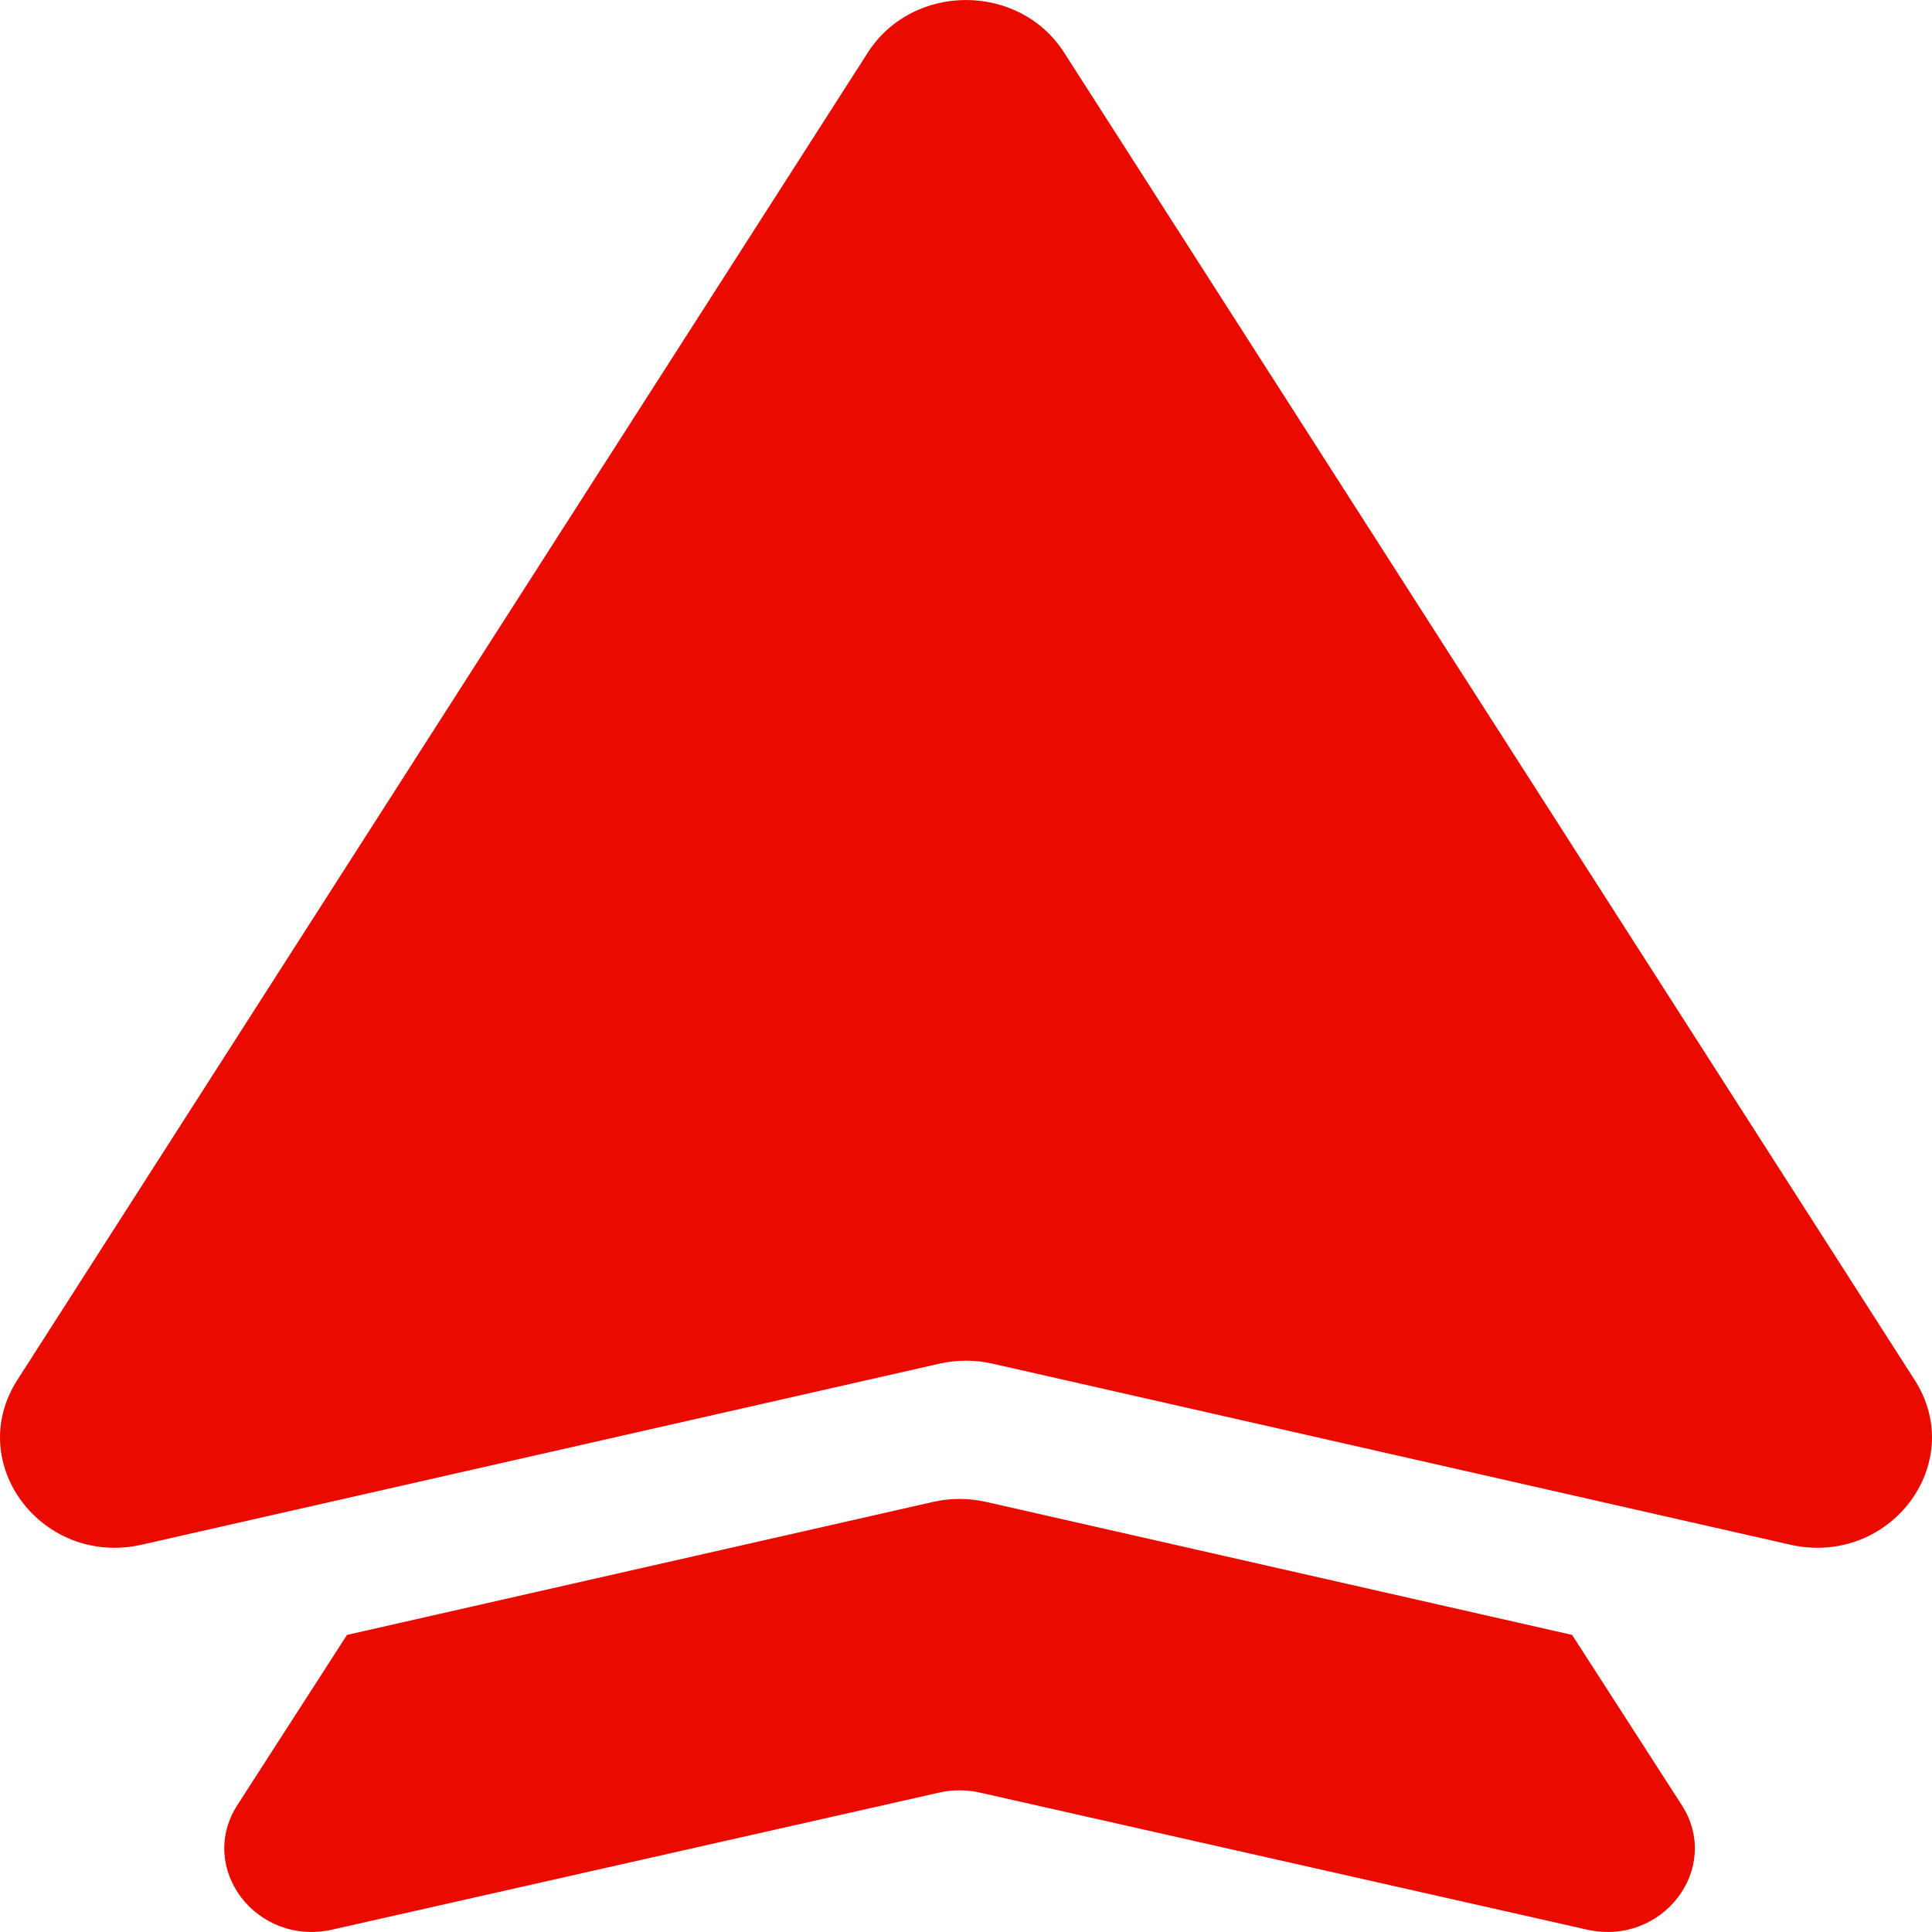
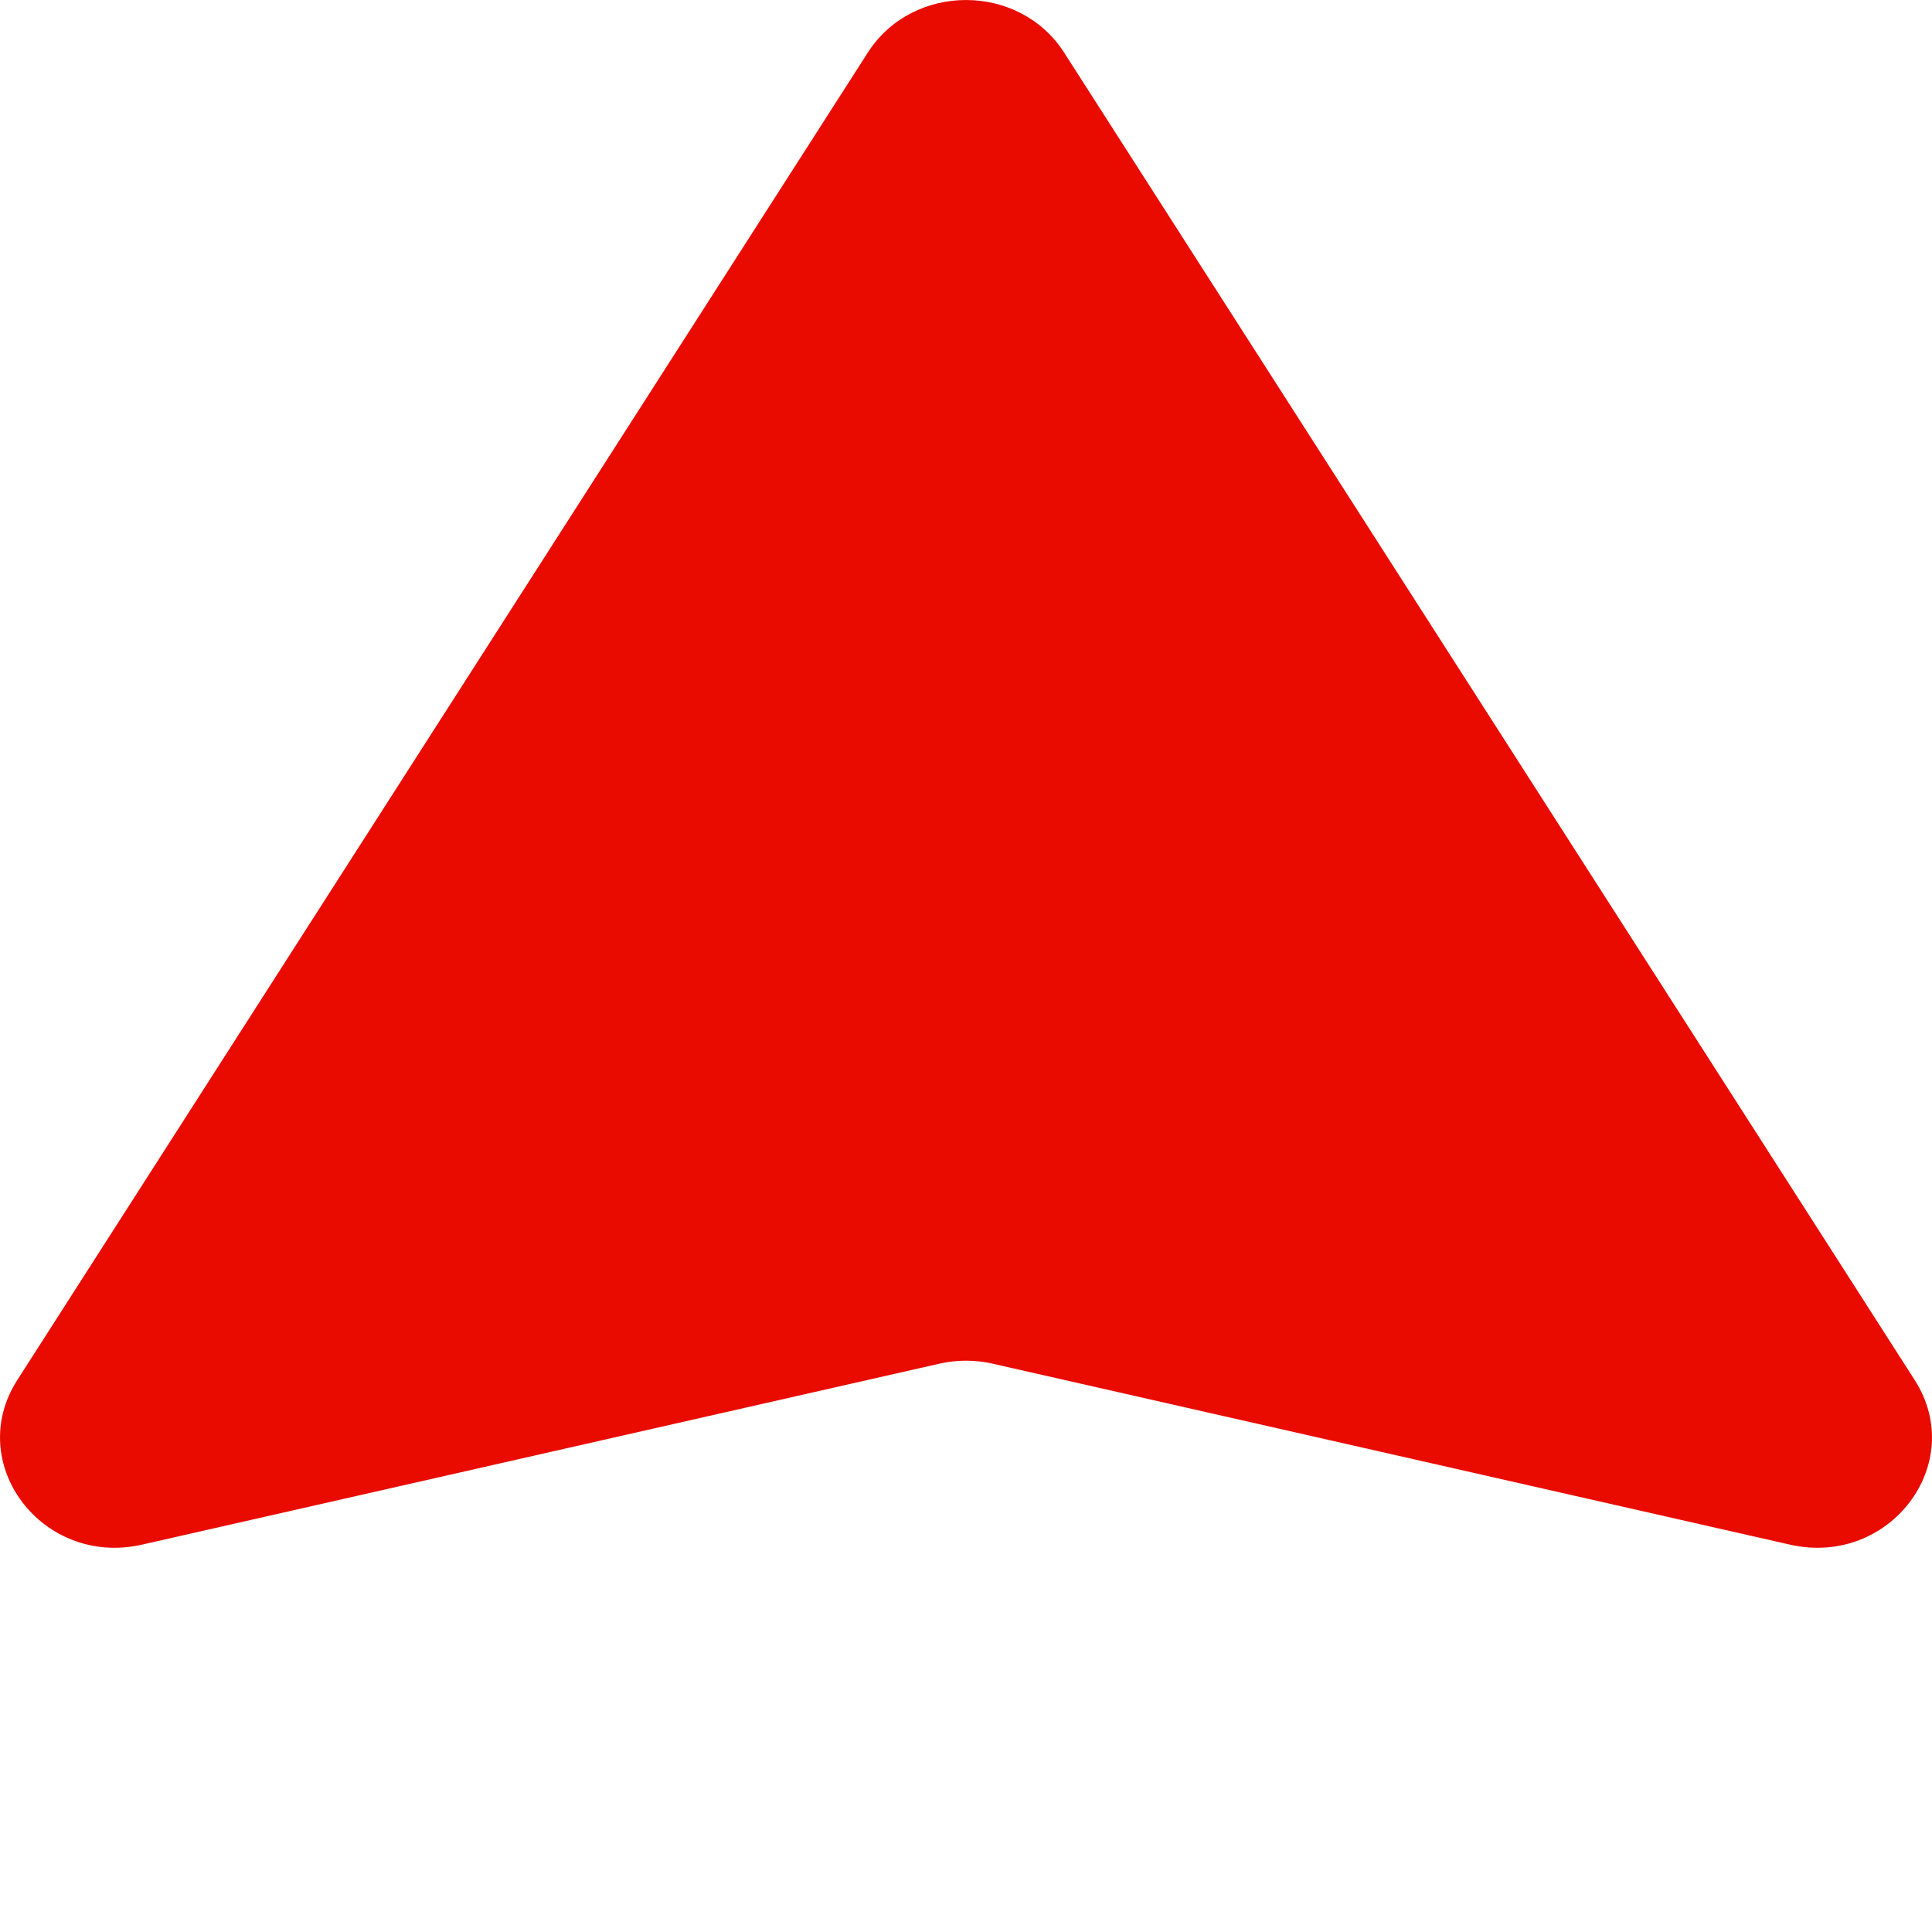
<svg xmlns="http://www.w3.org/2000/svg" width="36" height="36" viewBox="0 0 36 36" fill="none">
  <path d="M16.171 0.979C17.008 -0.326 18.991 -0.326 19.828 0.979L35.677 25.714C36.674 27.27 35.21 29.203 33.353 28.782L18.495 25.41C18.169 25.336 17.83 25.336 17.505 25.41L2.646 28.782C0.79 29.203 -0.674 27.27 0.323 25.714L16.171 0.979Z" fill="#EA0B00" />
-   <path fill-rule="evenodd" clip-rule="evenodd" d="M6.466 30.464L4.424 33.633C3.666 34.81 4.78 36.274 6.193 35.955L17.503 33.402C17.751 33.346 18.009 33.346 18.257 33.402L29.567 35.955C30.98 36.274 32.095 34.81 31.336 33.633L29.294 30.464L18.375 27.986C18.049 27.912 17.71 27.912 17.385 27.986L6.466 30.464Z" fill="#EA0B00" />
</svg>